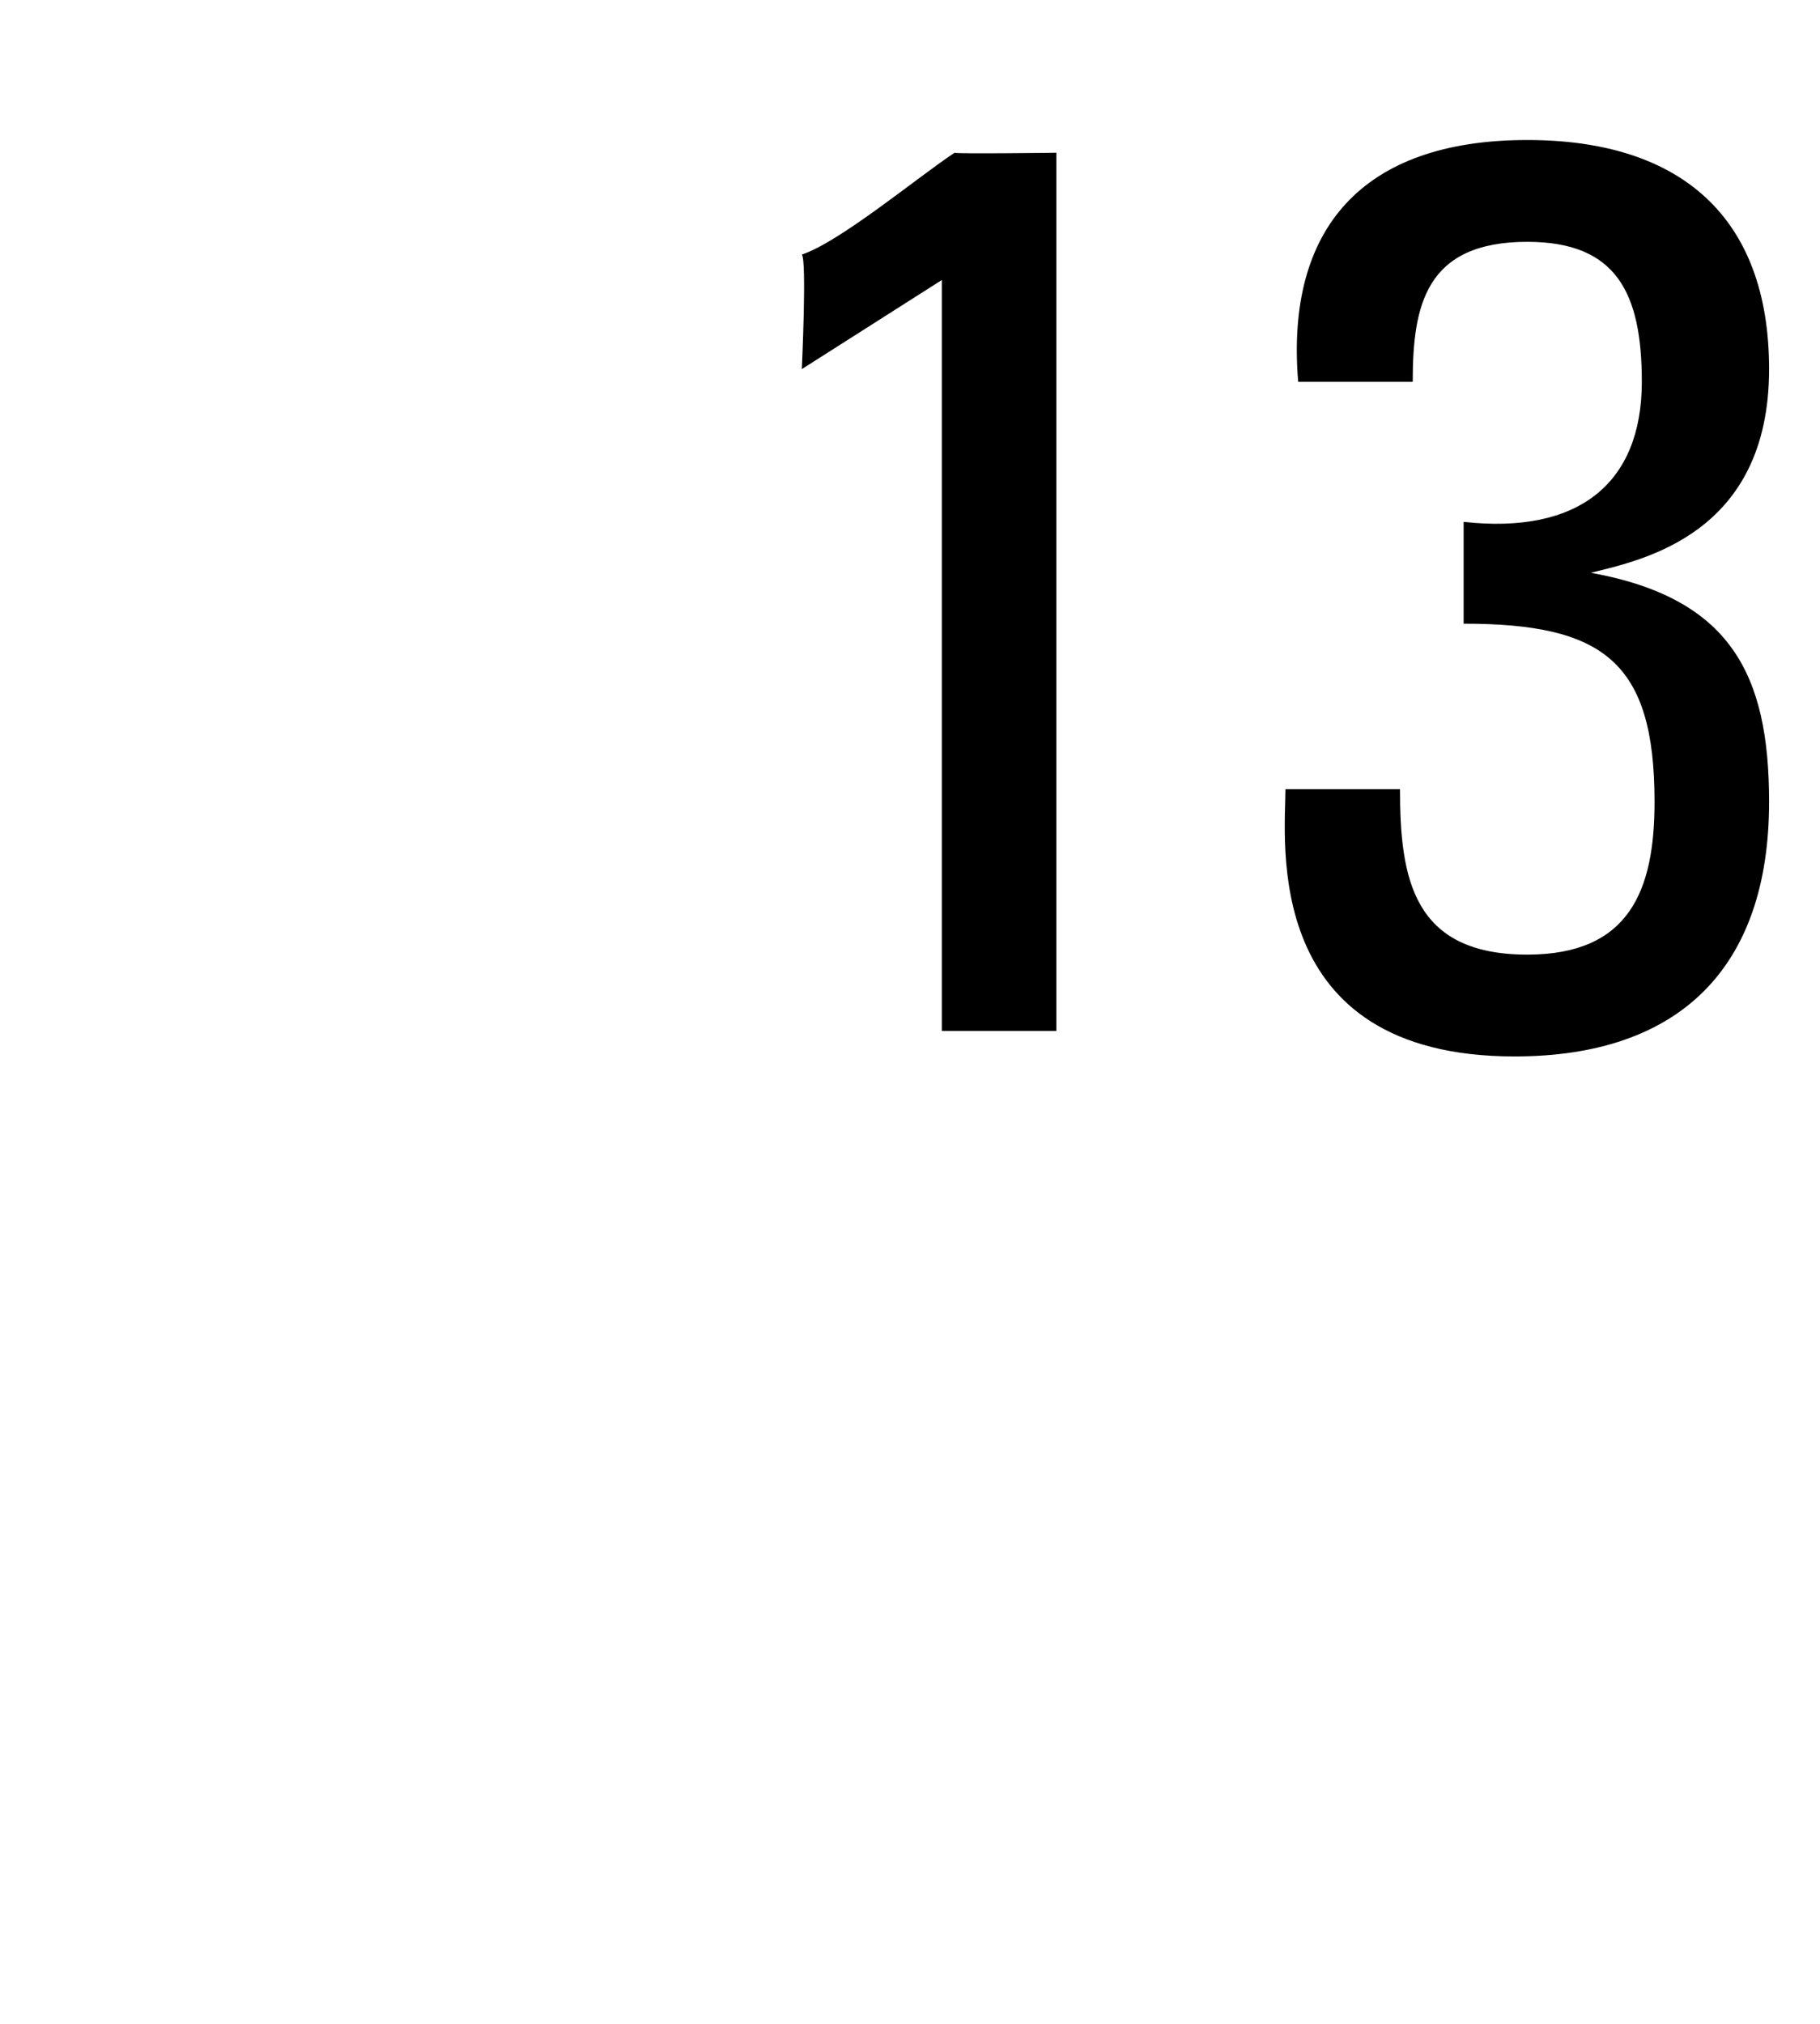
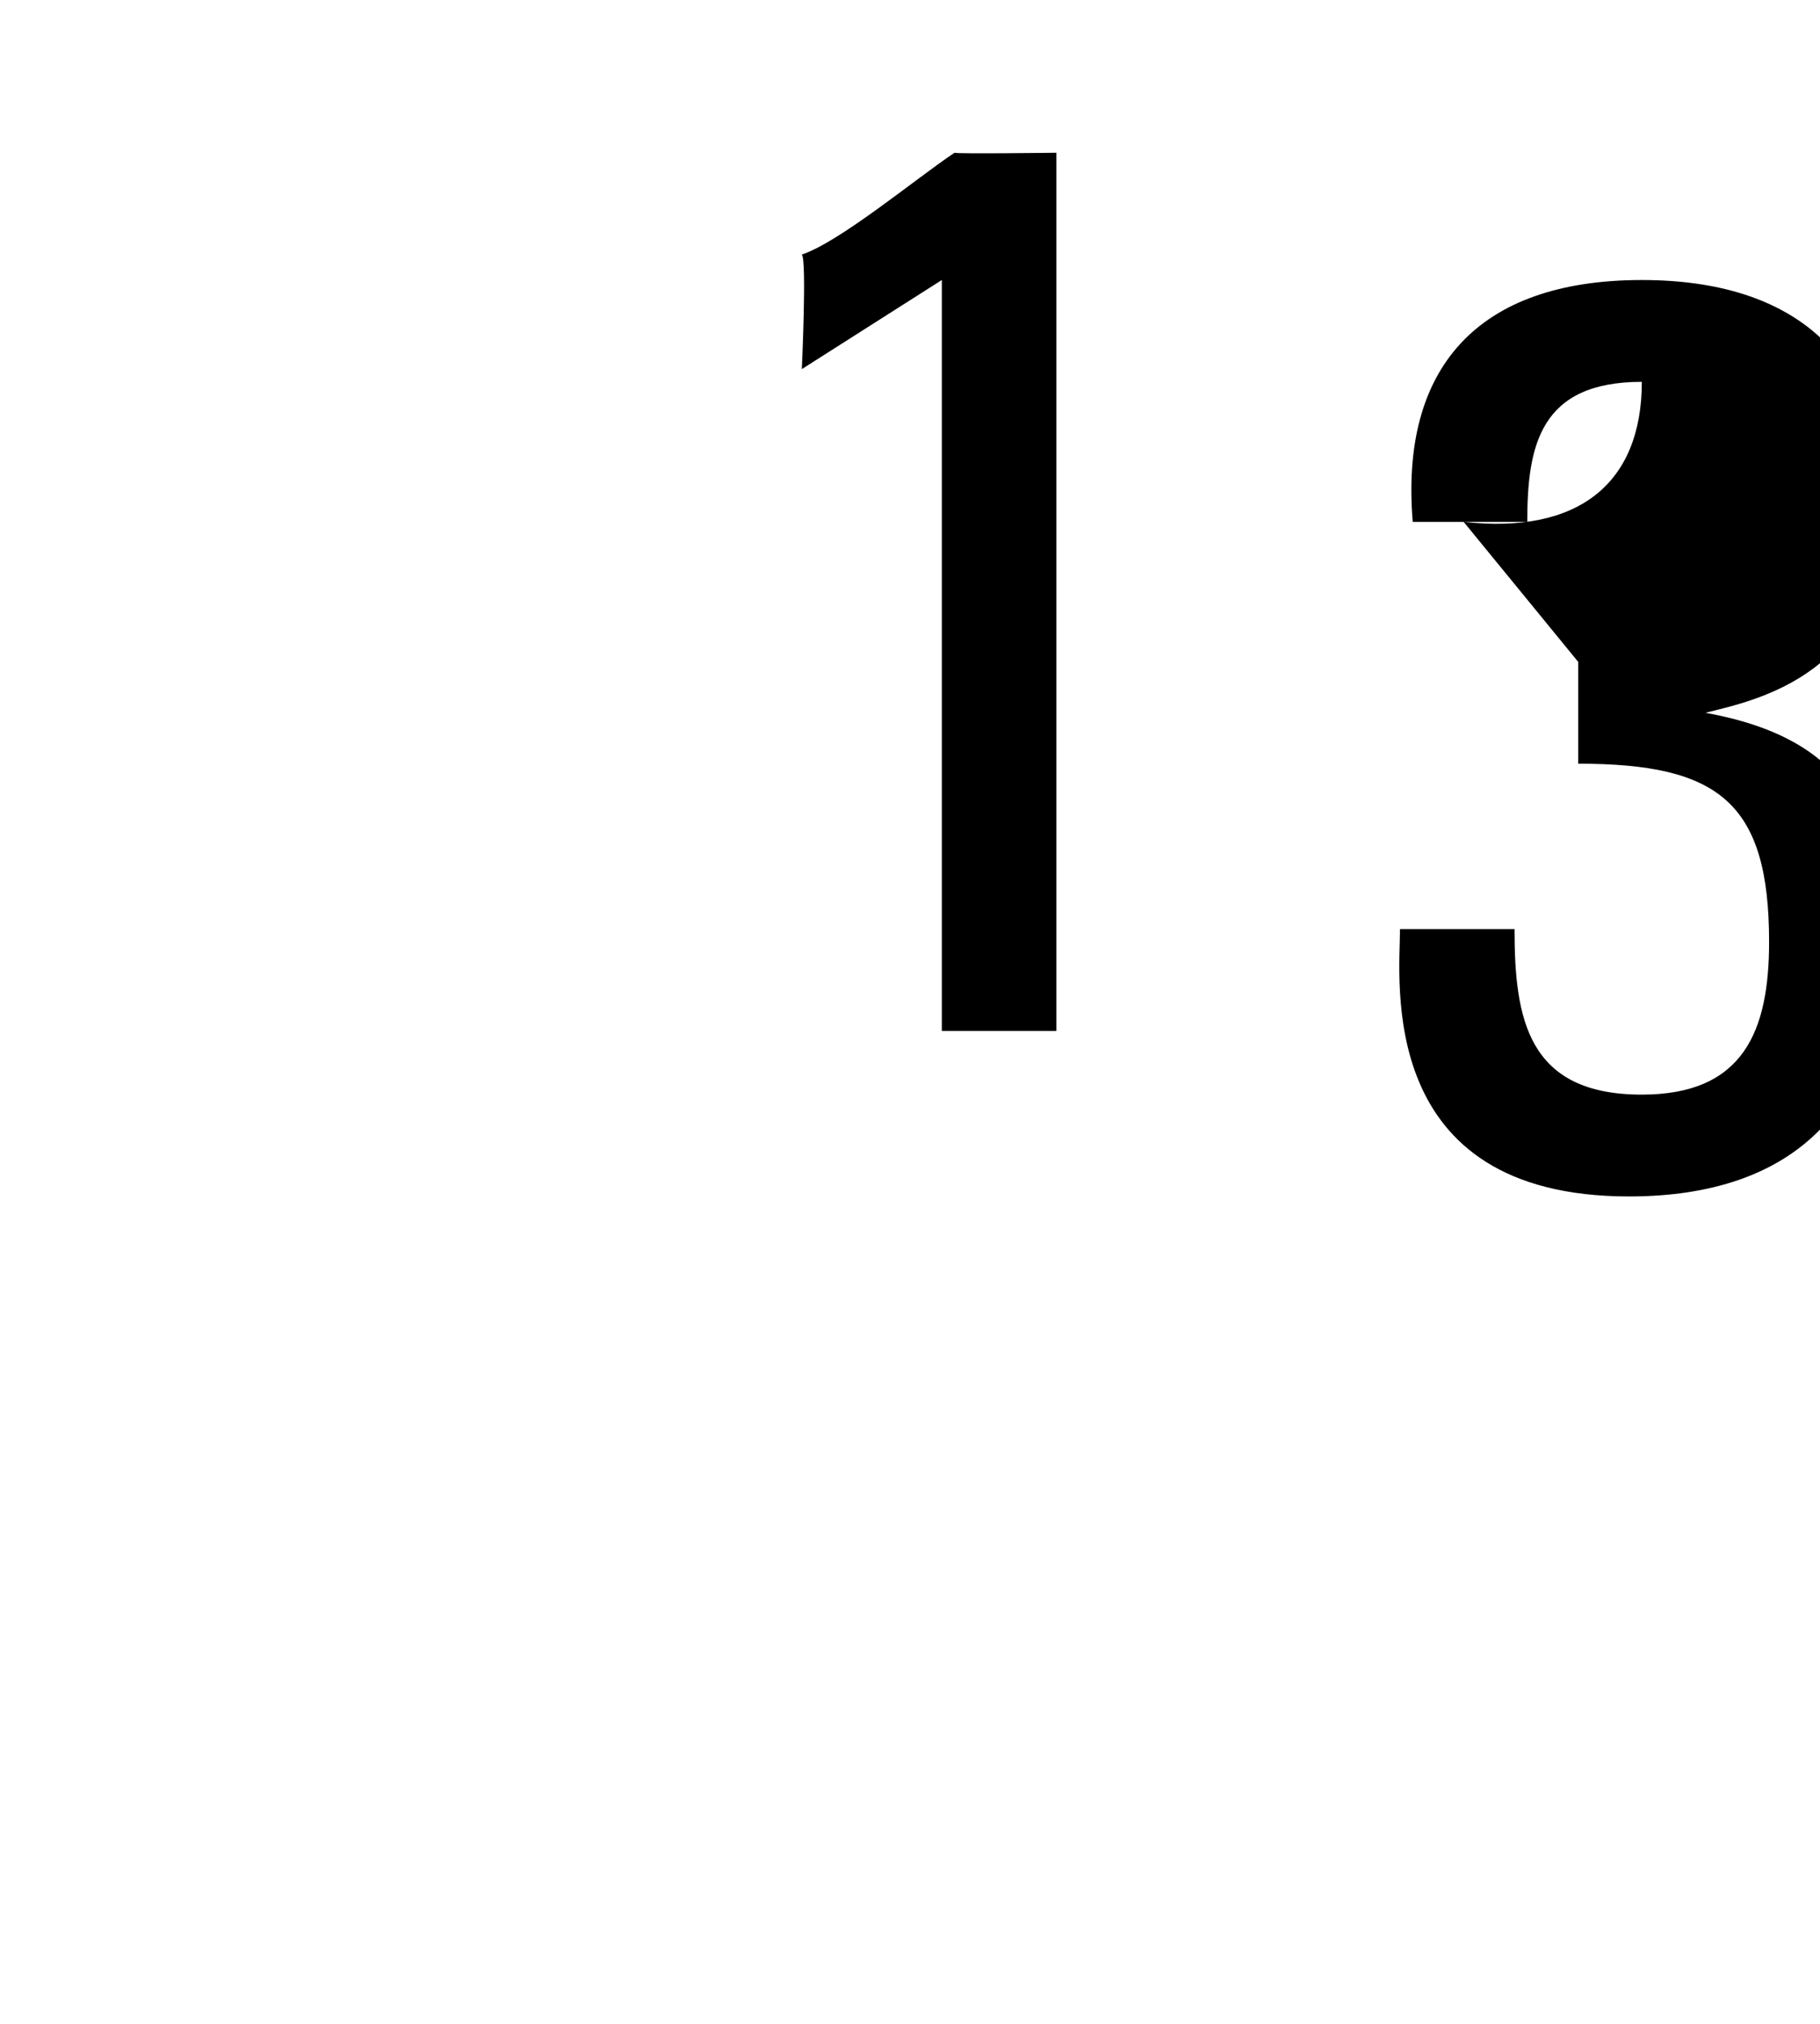
<svg xmlns="http://www.w3.org/2000/svg" version="1.1" width="14.3px" height="15.9px" viewBox="0 0 14.3 15.9">
  <desc>13</desc>
  <defs />
  <g id="Polygon102750">
-     <path d="m8.3 8.1l-.9 0l0-5.9l-1.1.7c0 0 .04-.86 0-.9c.3-.1.9-.6 1.2-.8c.01.01.8 0 .8 0l0 6.9zm3.2-4c.9.1 1.4-.3 1.4-1.1c0-.7-.2-1.1-.9-1.1c-.8 0-.9.5-.9 1.1c0 0-.9 0-.9 0c-.1-1.2.5-1.9 1.8-1.9c1.2 0 1.9.6 1.9 1.8c0 1.3-1 1.5-1.4 1.6c0 0 0 0 0 0c1.1.2 1.4.8 1.4 1.8c0 1.3-.7 2-2 2c-2 0-1.8-1.7-1.8-2.1c0 0 .9 0 .9 0c0 .7.1 1.3 1 1.3c.8 0 1-.5 1-1.2c0-1.1-.4-1.4-1.5-1.4c0 0 0-.8 0-.8z" stroke="none" fill="#000" />
+     <path d="m8.3 8.1l-.9 0l0-5.9l-1.1.7c0 0 .04-.86 0-.9c.3-.1.9-.6 1.2-.8c.01.01.8 0 .8 0l0 6.9zm3.2-4c.9.1 1.4-.3 1.4-1.1c-.8 0-.9.5-.9 1.1c0 0-.9 0-.9 0c-.1-1.2.5-1.9 1.8-1.9c1.2 0 1.9.6 1.9 1.8c0 1.3-1 1.5-1.4 1.6c0 0 0 0 0 0c1.1.2 1.4.8 1.4 1.8c0 1.3-.7 2-2 2c-2 0-1.8-1.7-1.8-2.1c0 0 .9 0 .9 0c0 .7.1 1.3 1 1.3c.8 0 1-.5 1-1.2c0-1.1-.4-1.4-1.5-1.4c0 0 0-.8 0-.8z" stroke="none" fill="#000" />
  </g>
</svg>